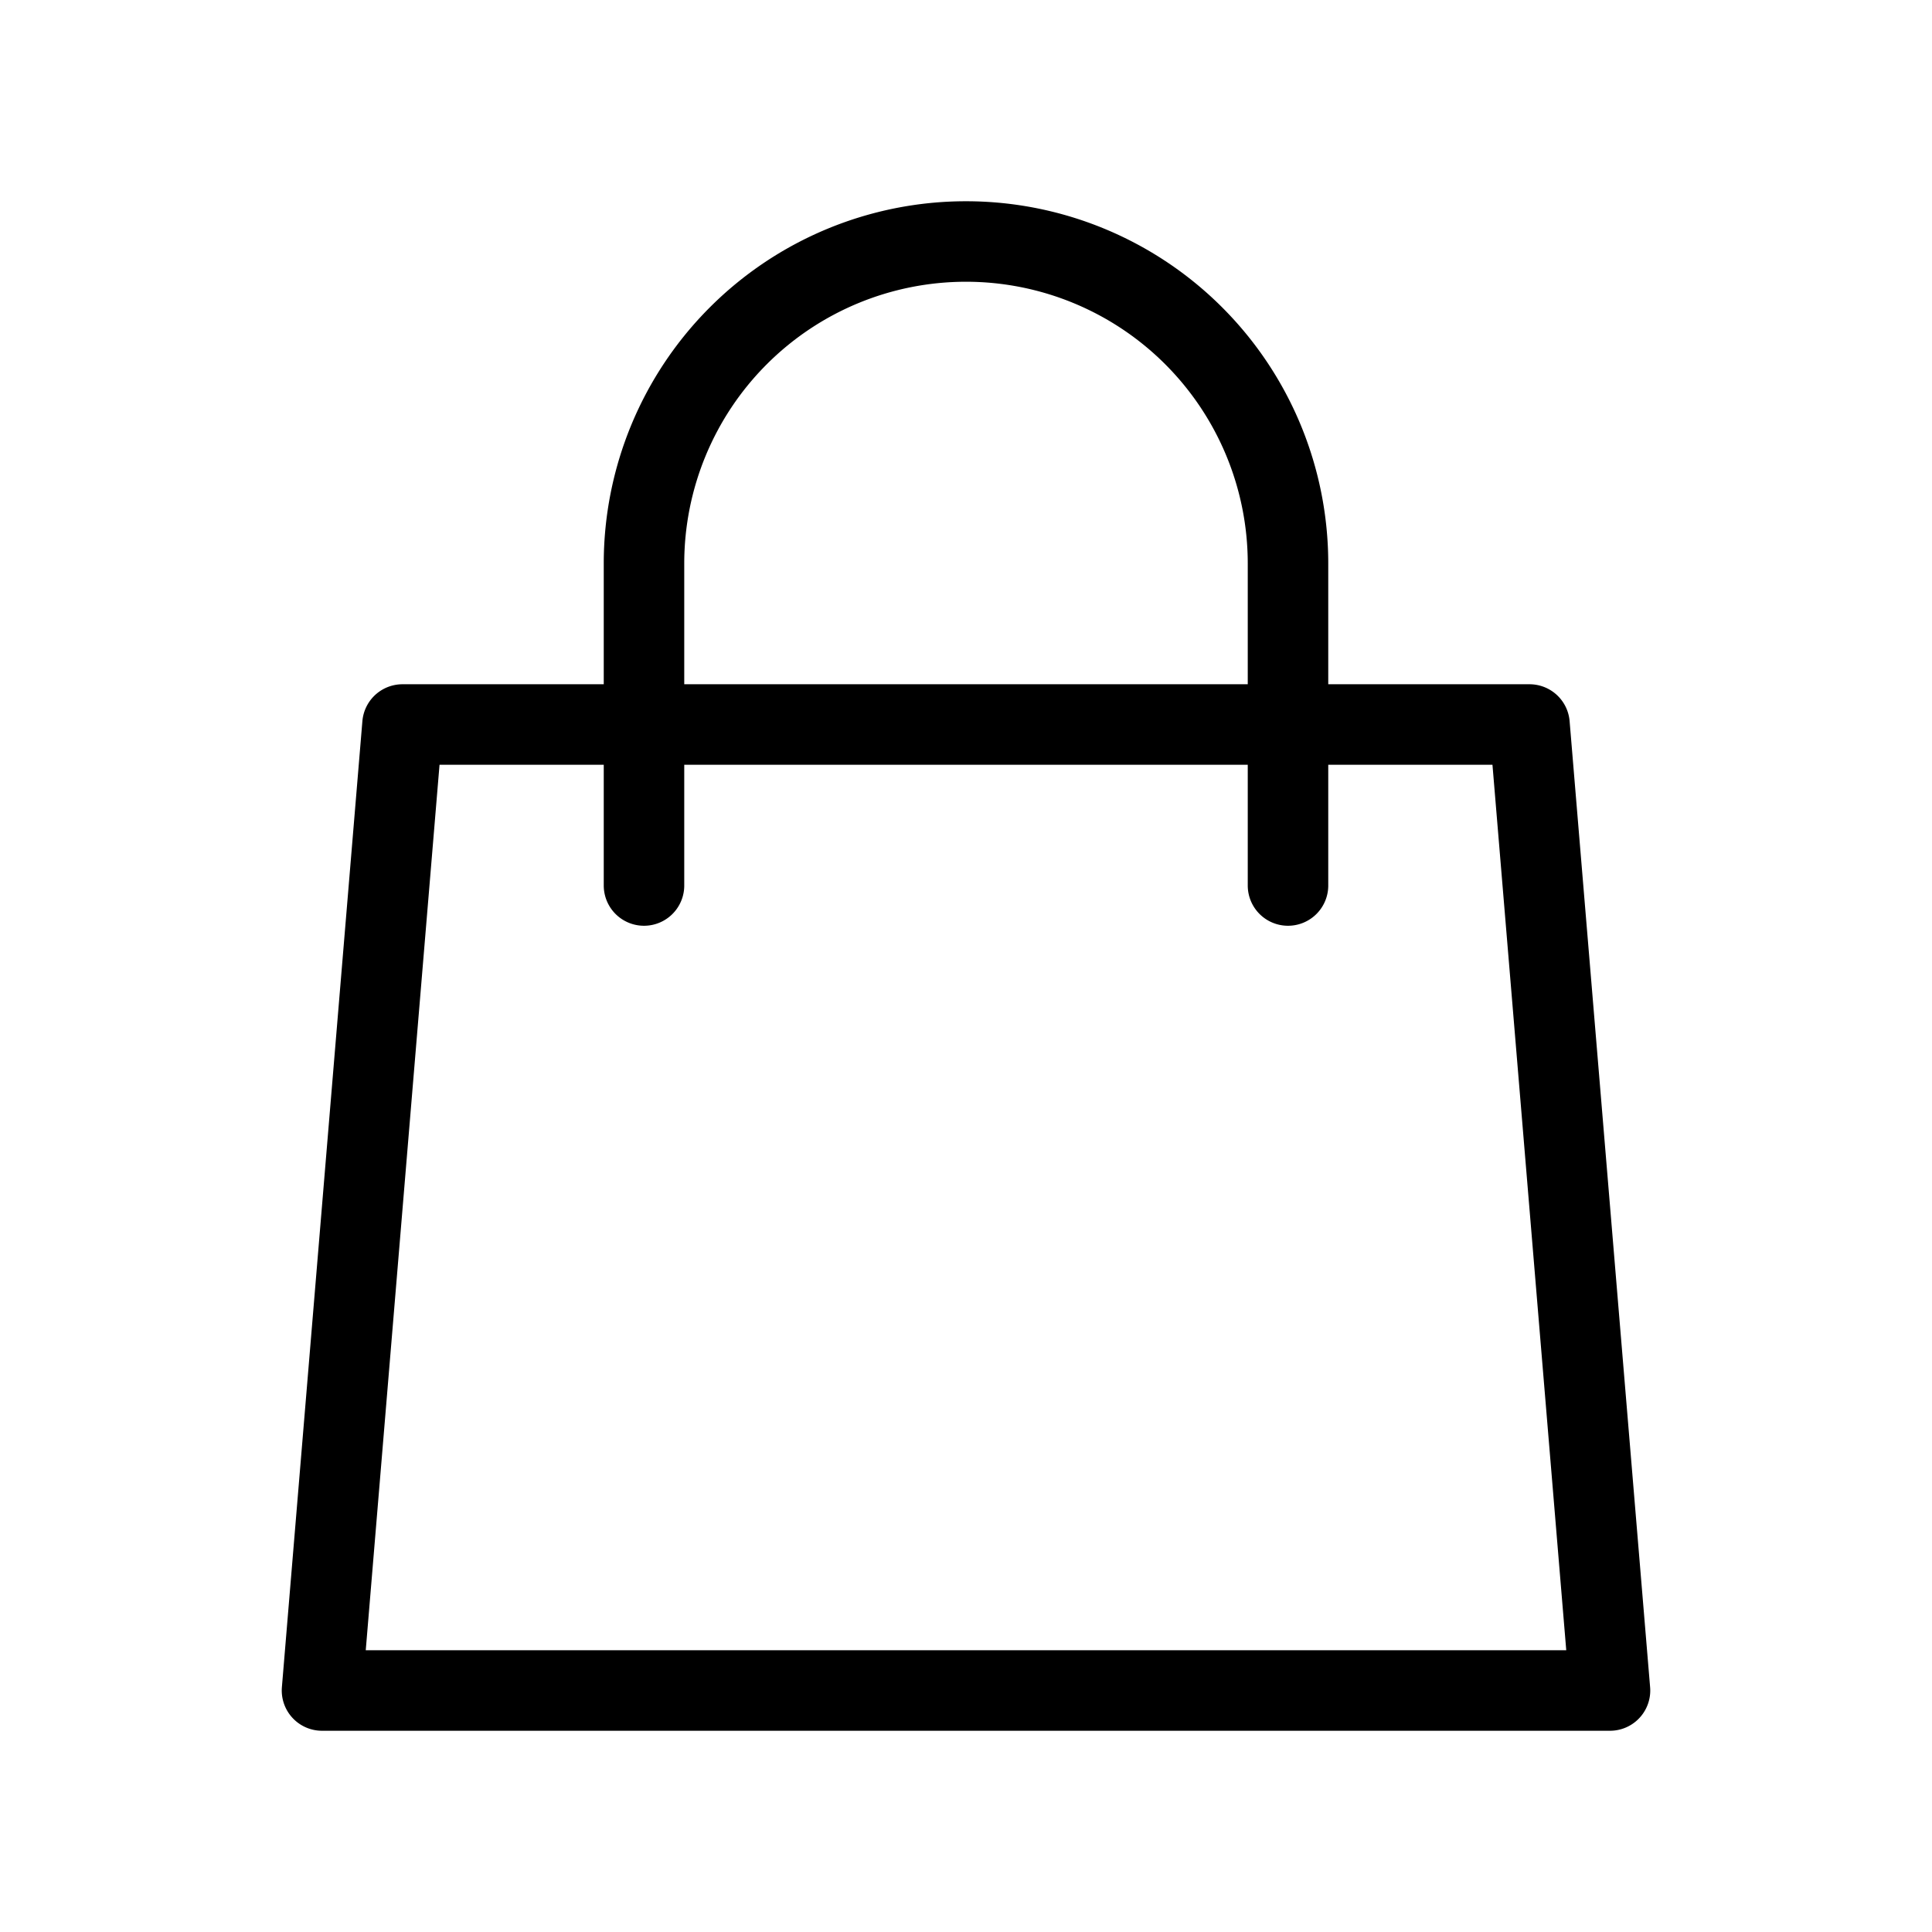
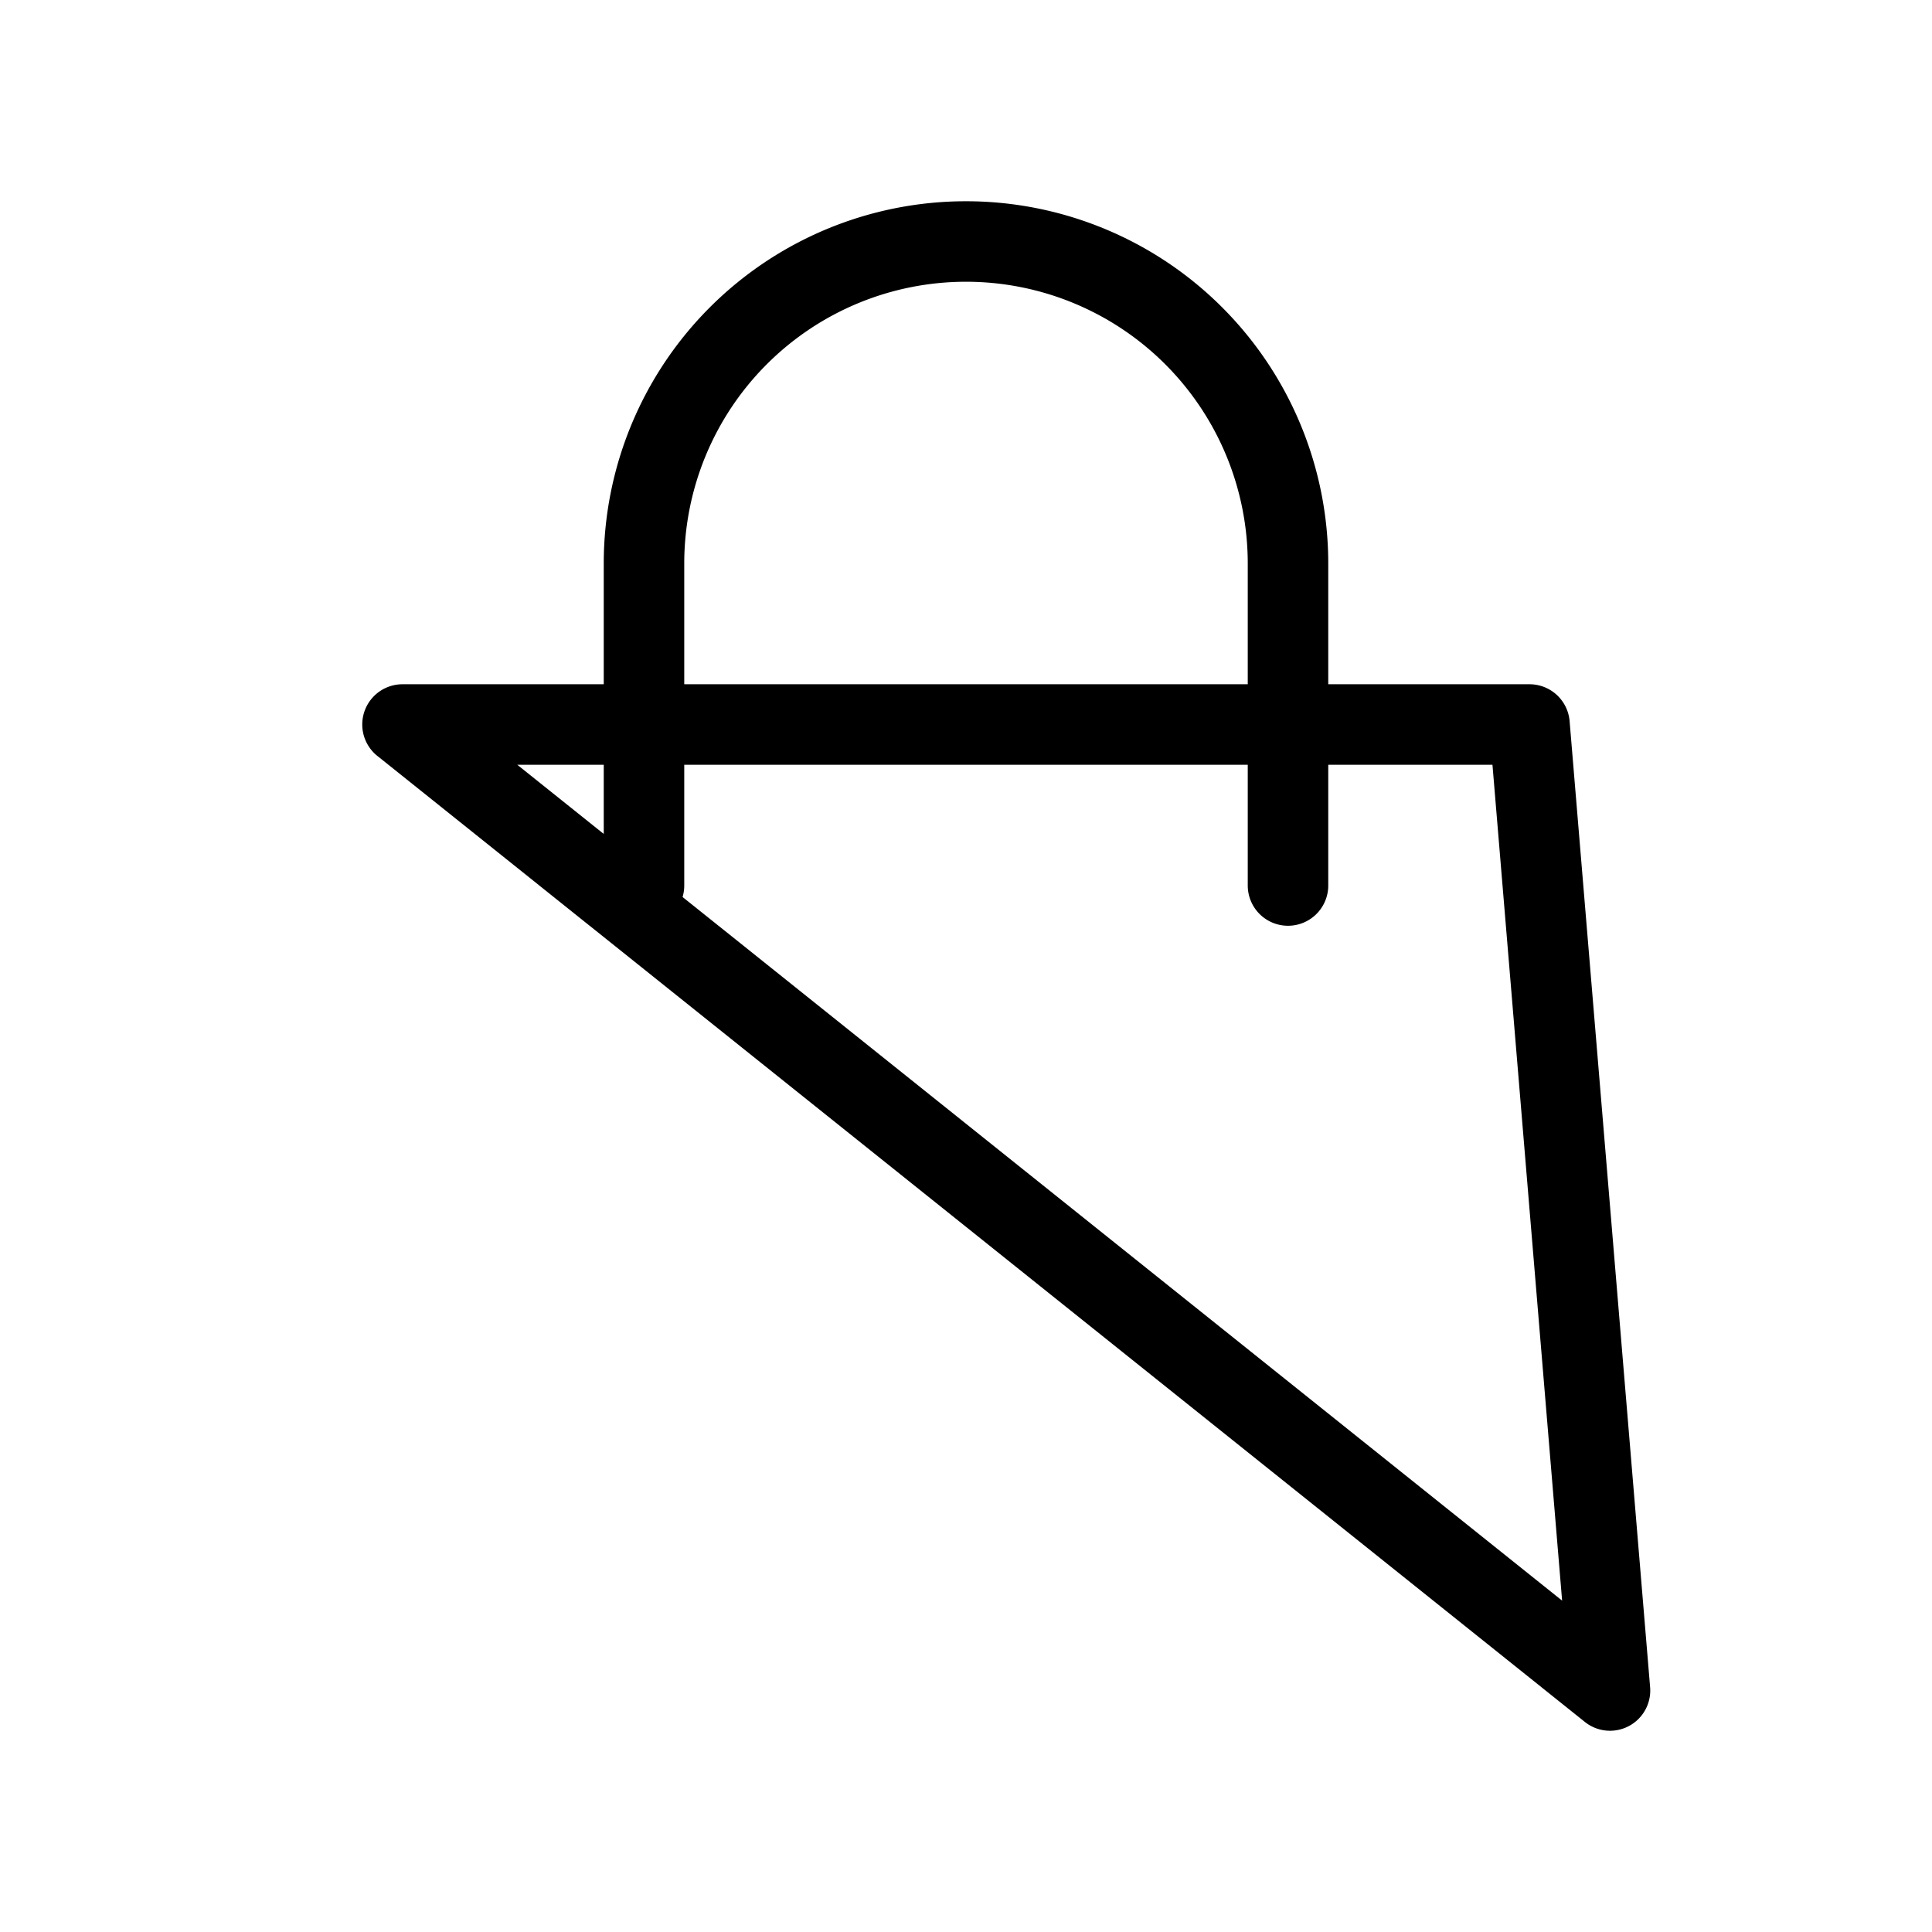
<svg xmlns="http://www.w3.org/2000/svg" fill="none" viewBox="0 0 24 24" stroke="currentColor" stroke-width="1">
-   <path stroke-linecap="round" stroke-linejoin="round" d="M16 11V7a4 4 0 00-8 0v4M5 9h14l1 12H4L5 9z" />
+   <path stroke-linecap="round" stroke-linejoin="round" d="M16 11V7a4 4 0 00-8 0v4M5 9h14l1 12L5 9z" />
</svg>